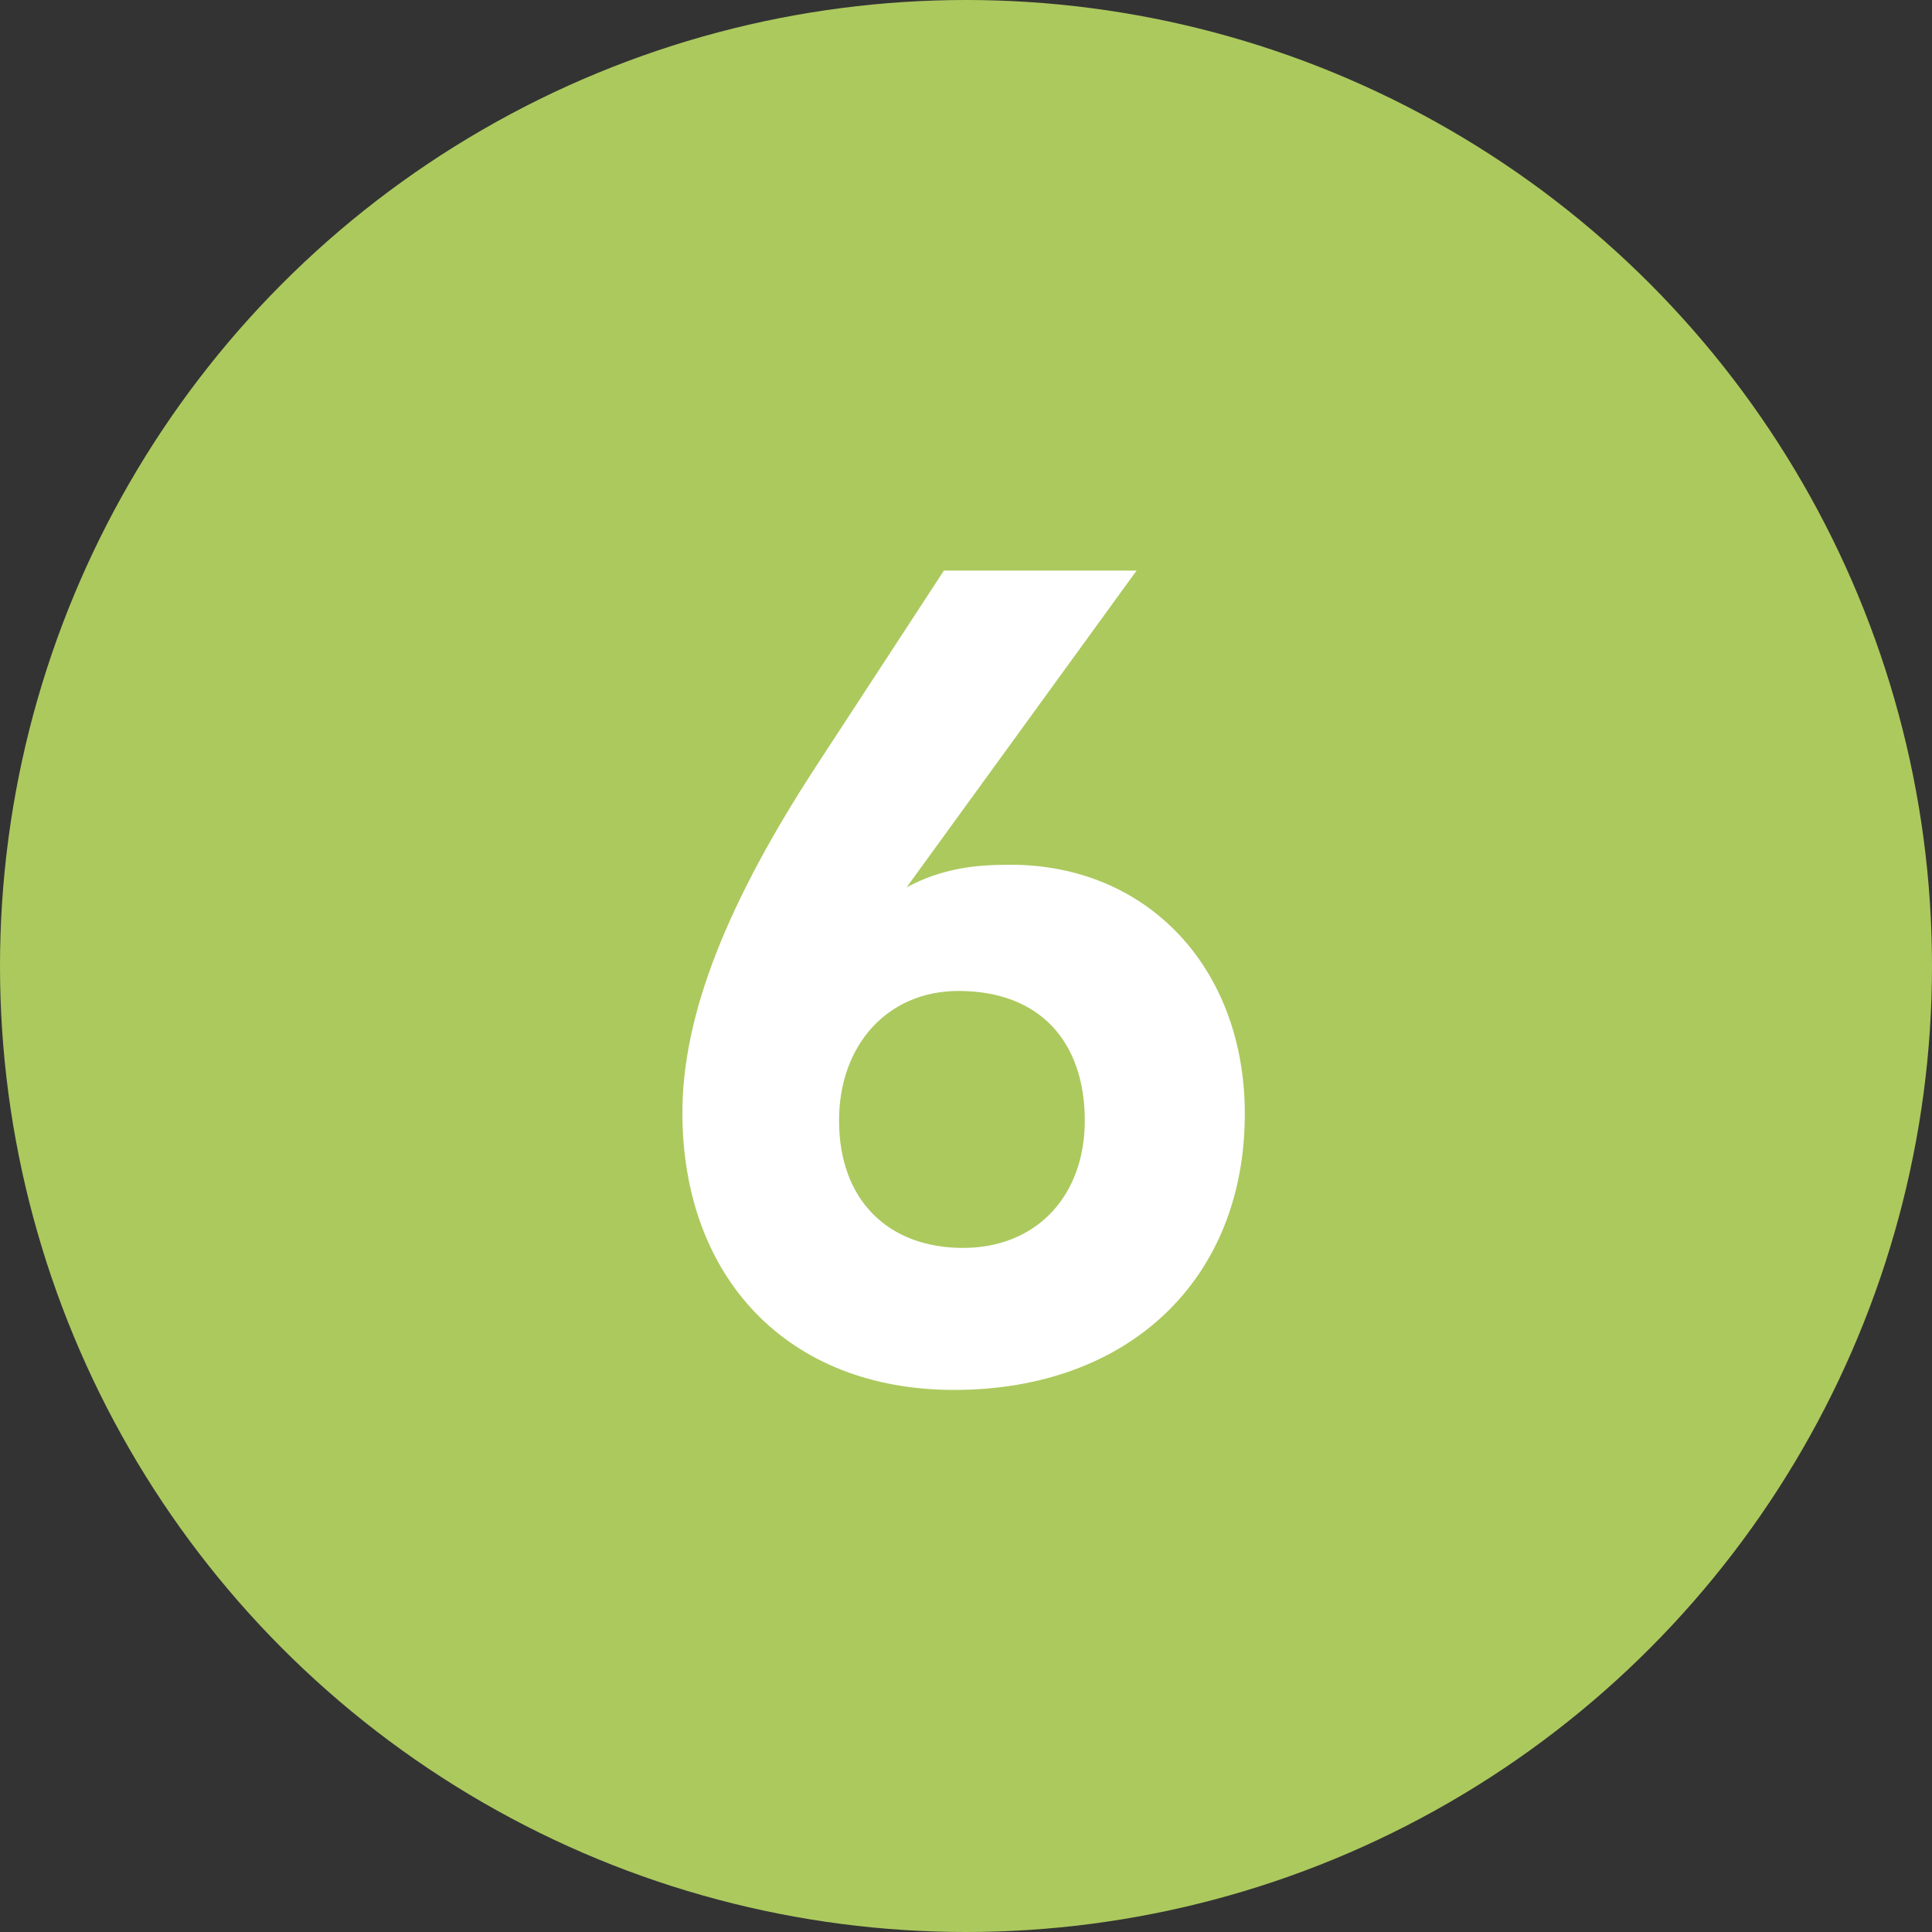
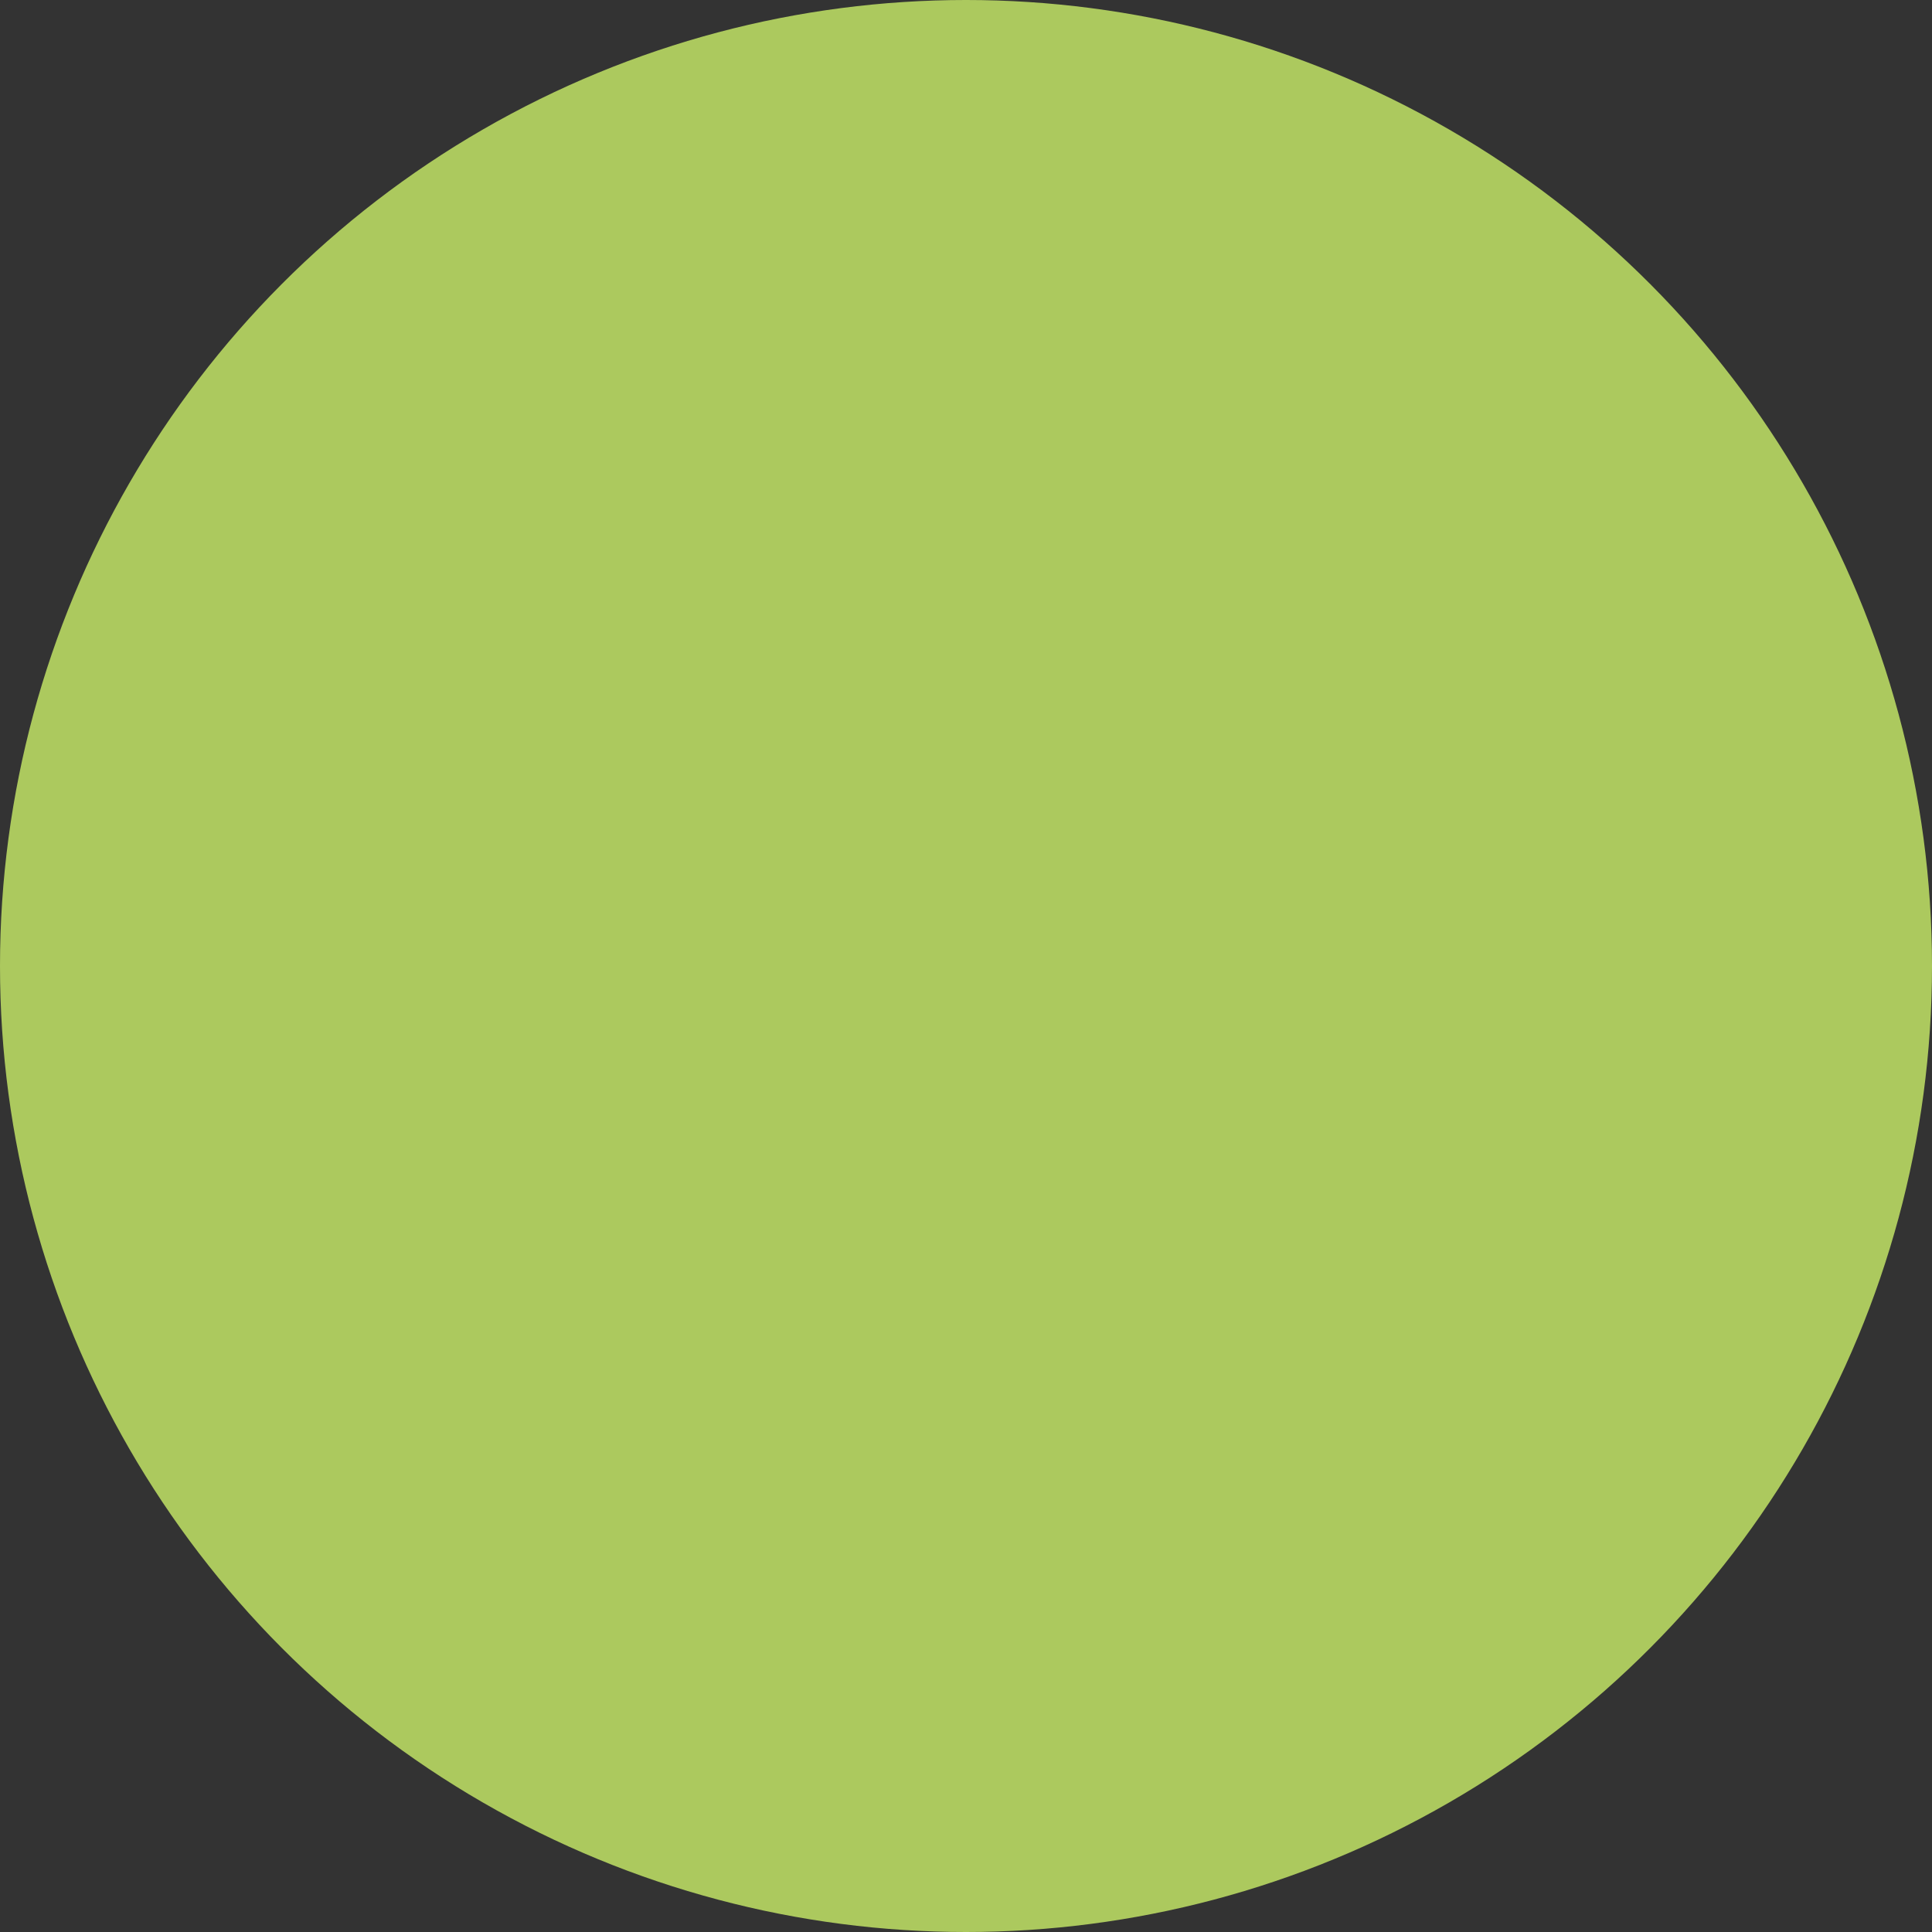
<svg xmlns="http://www.w3.org/2000/svg" width="48px" height="48px" viewBox="0 0 48 48" version="1.1">
  <rect x="0" y="0" width="48" height="48" fill="#333333" stroke="none" />
  <title>no6</title>
  <desc>Created with Sketch.</desc>
  <g id="Page-1" stroke="none" stroke-width="1" fill="none" fill-rule="evenodd">
    <g id="no6">
      <circle id="Oval-3" fill="#ACC95E" cx="24" cy="24" r="24" />
-       <path d="M23.703,34.532 C19.558,34.532 16.954,31.732 16.954,27.644 C16.954,25.208 18.075,22.408 20.287,19.02 L23.451,14.176 L28.238,14.176 L22.526,22.044 C23.422,21.568 24.235,21.484 25.102,21.484 C28.518,21.484 30.927,24.06 30.927,27.672 C30.927,31.788 28.043,34.532 23.703,34.532 Z M23.927,31.004 C25.747,31.004 26.951,29.716 26.951,27.84 C26.951,25.88 25.831,24.62 23.814,24.62 C22.05,24.62 20.846,25.964 20.846,27.84 C20.846,29.828 22.078,31.004 23.927,31.004 Z" id="6" fill="#FFFFFF" fill-rule="nonzero" />
    </g>
  </g>
</svg>